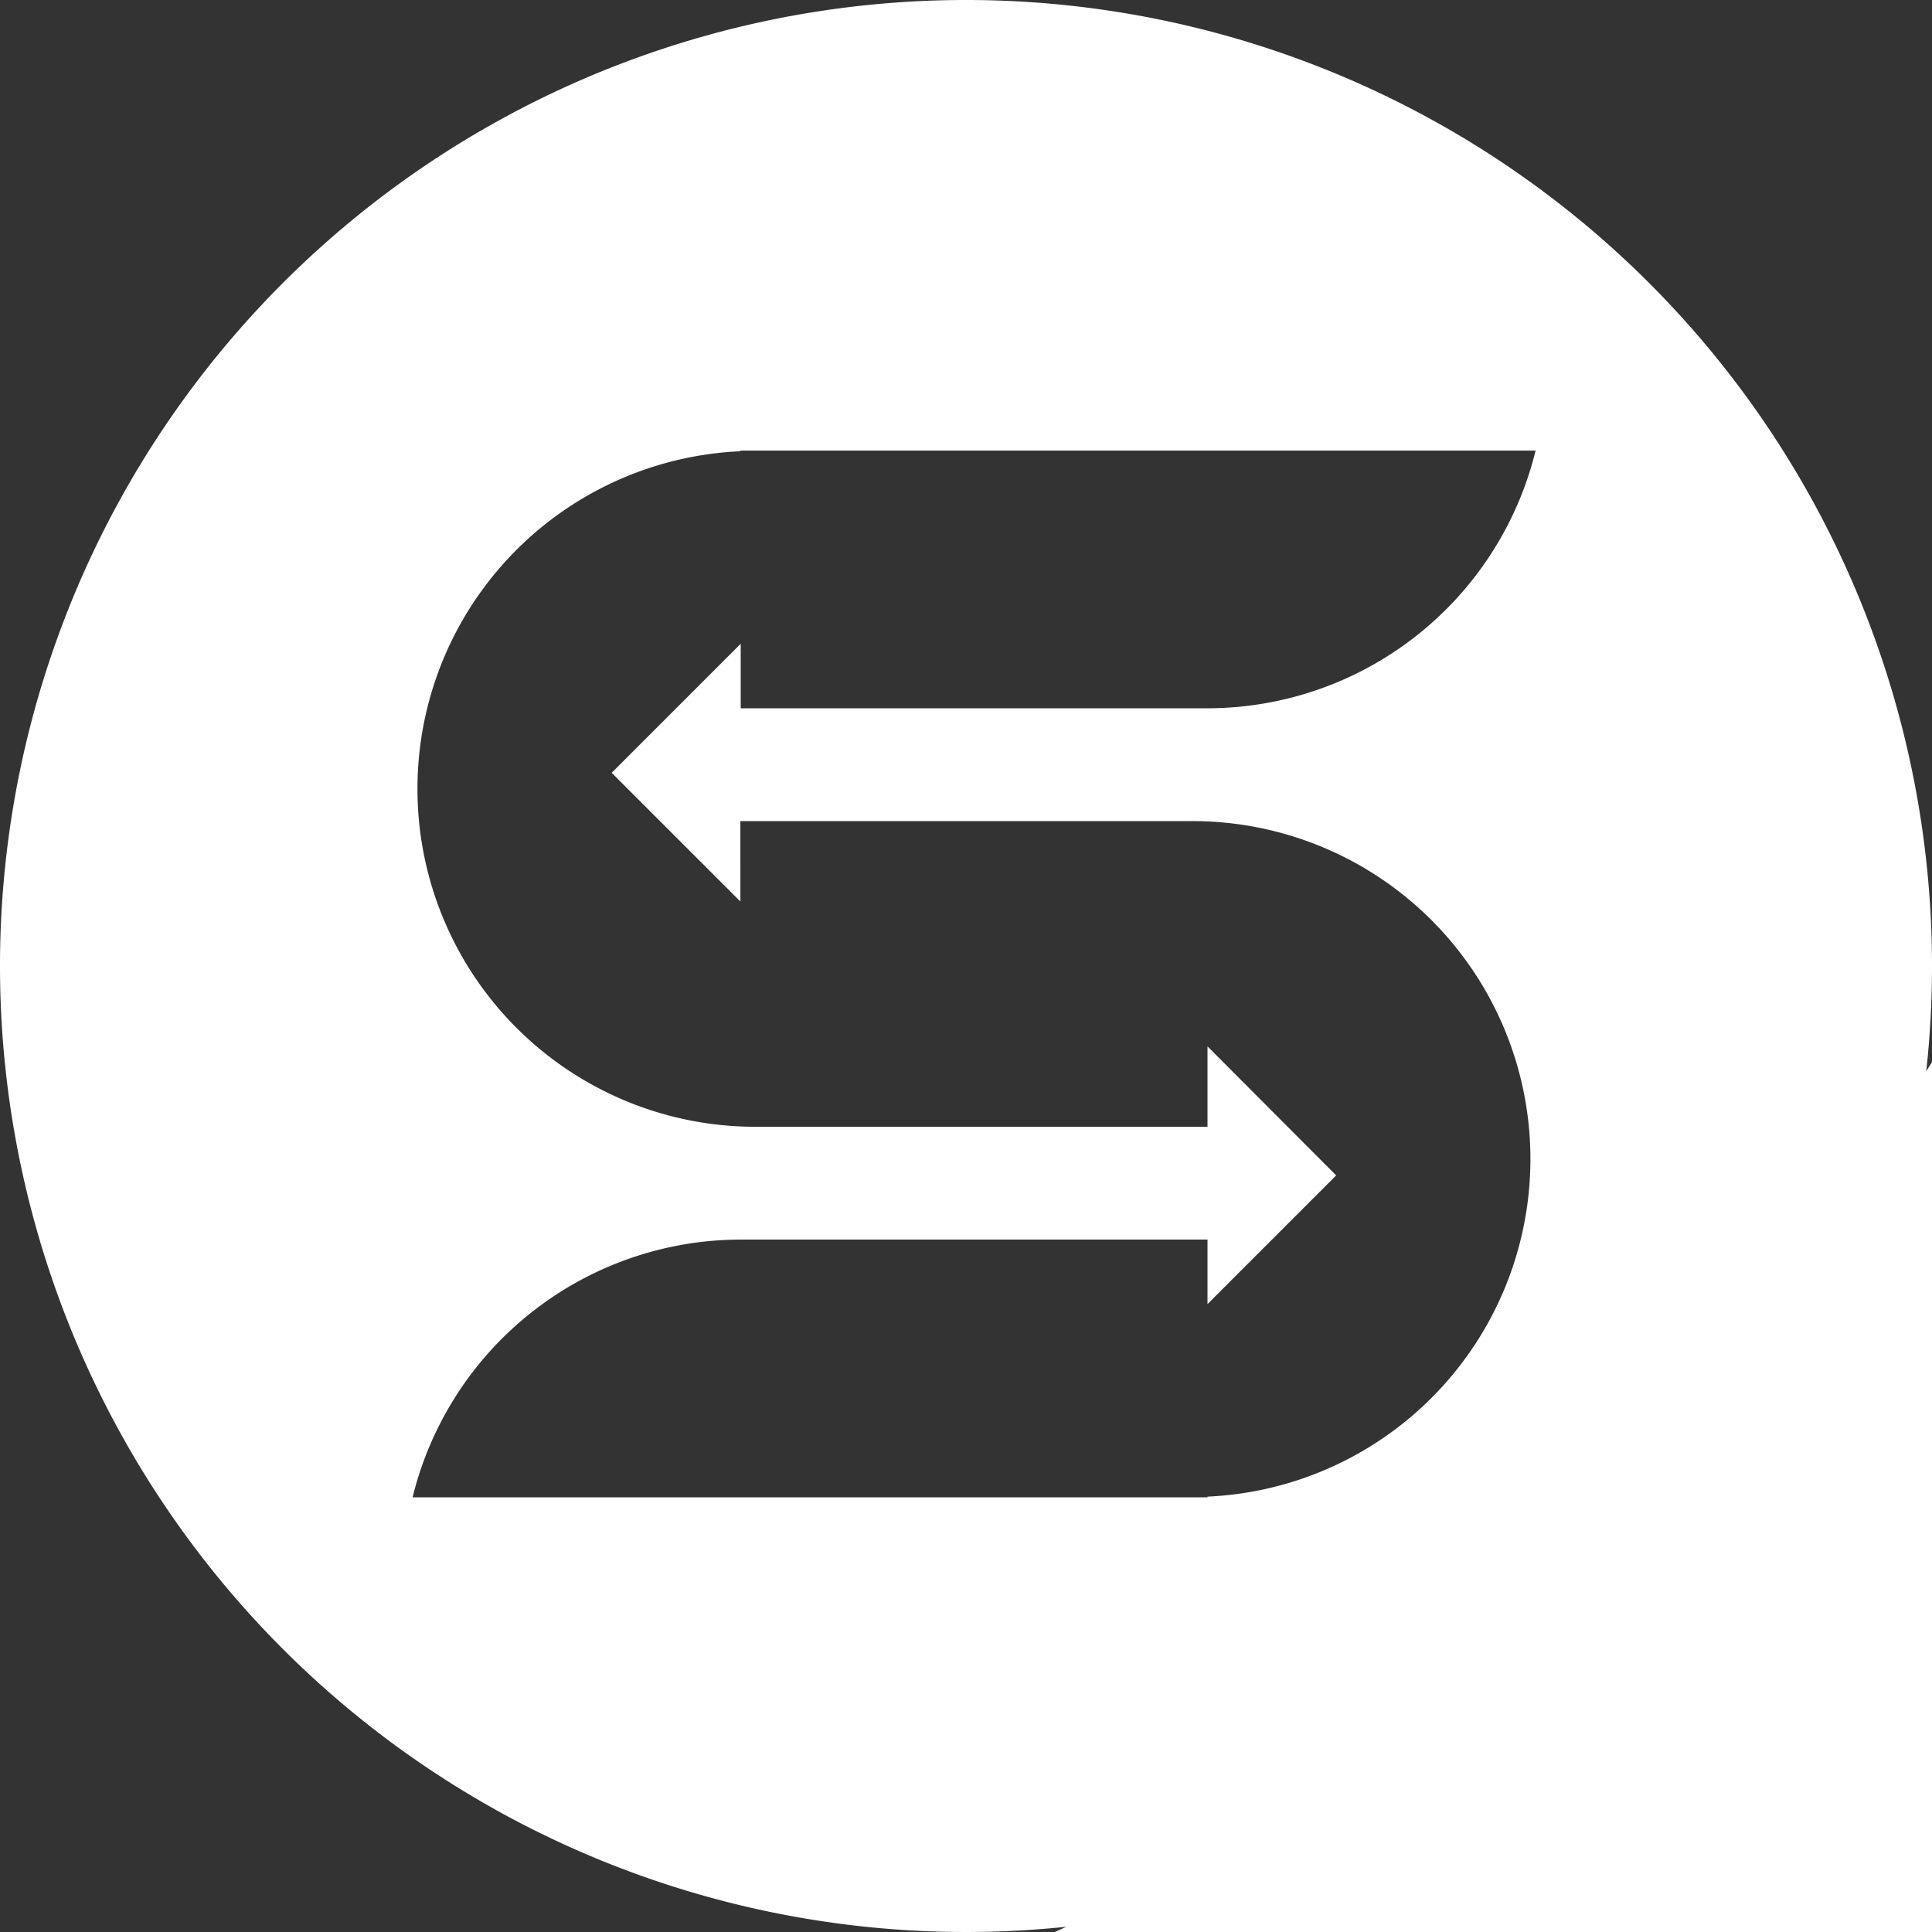
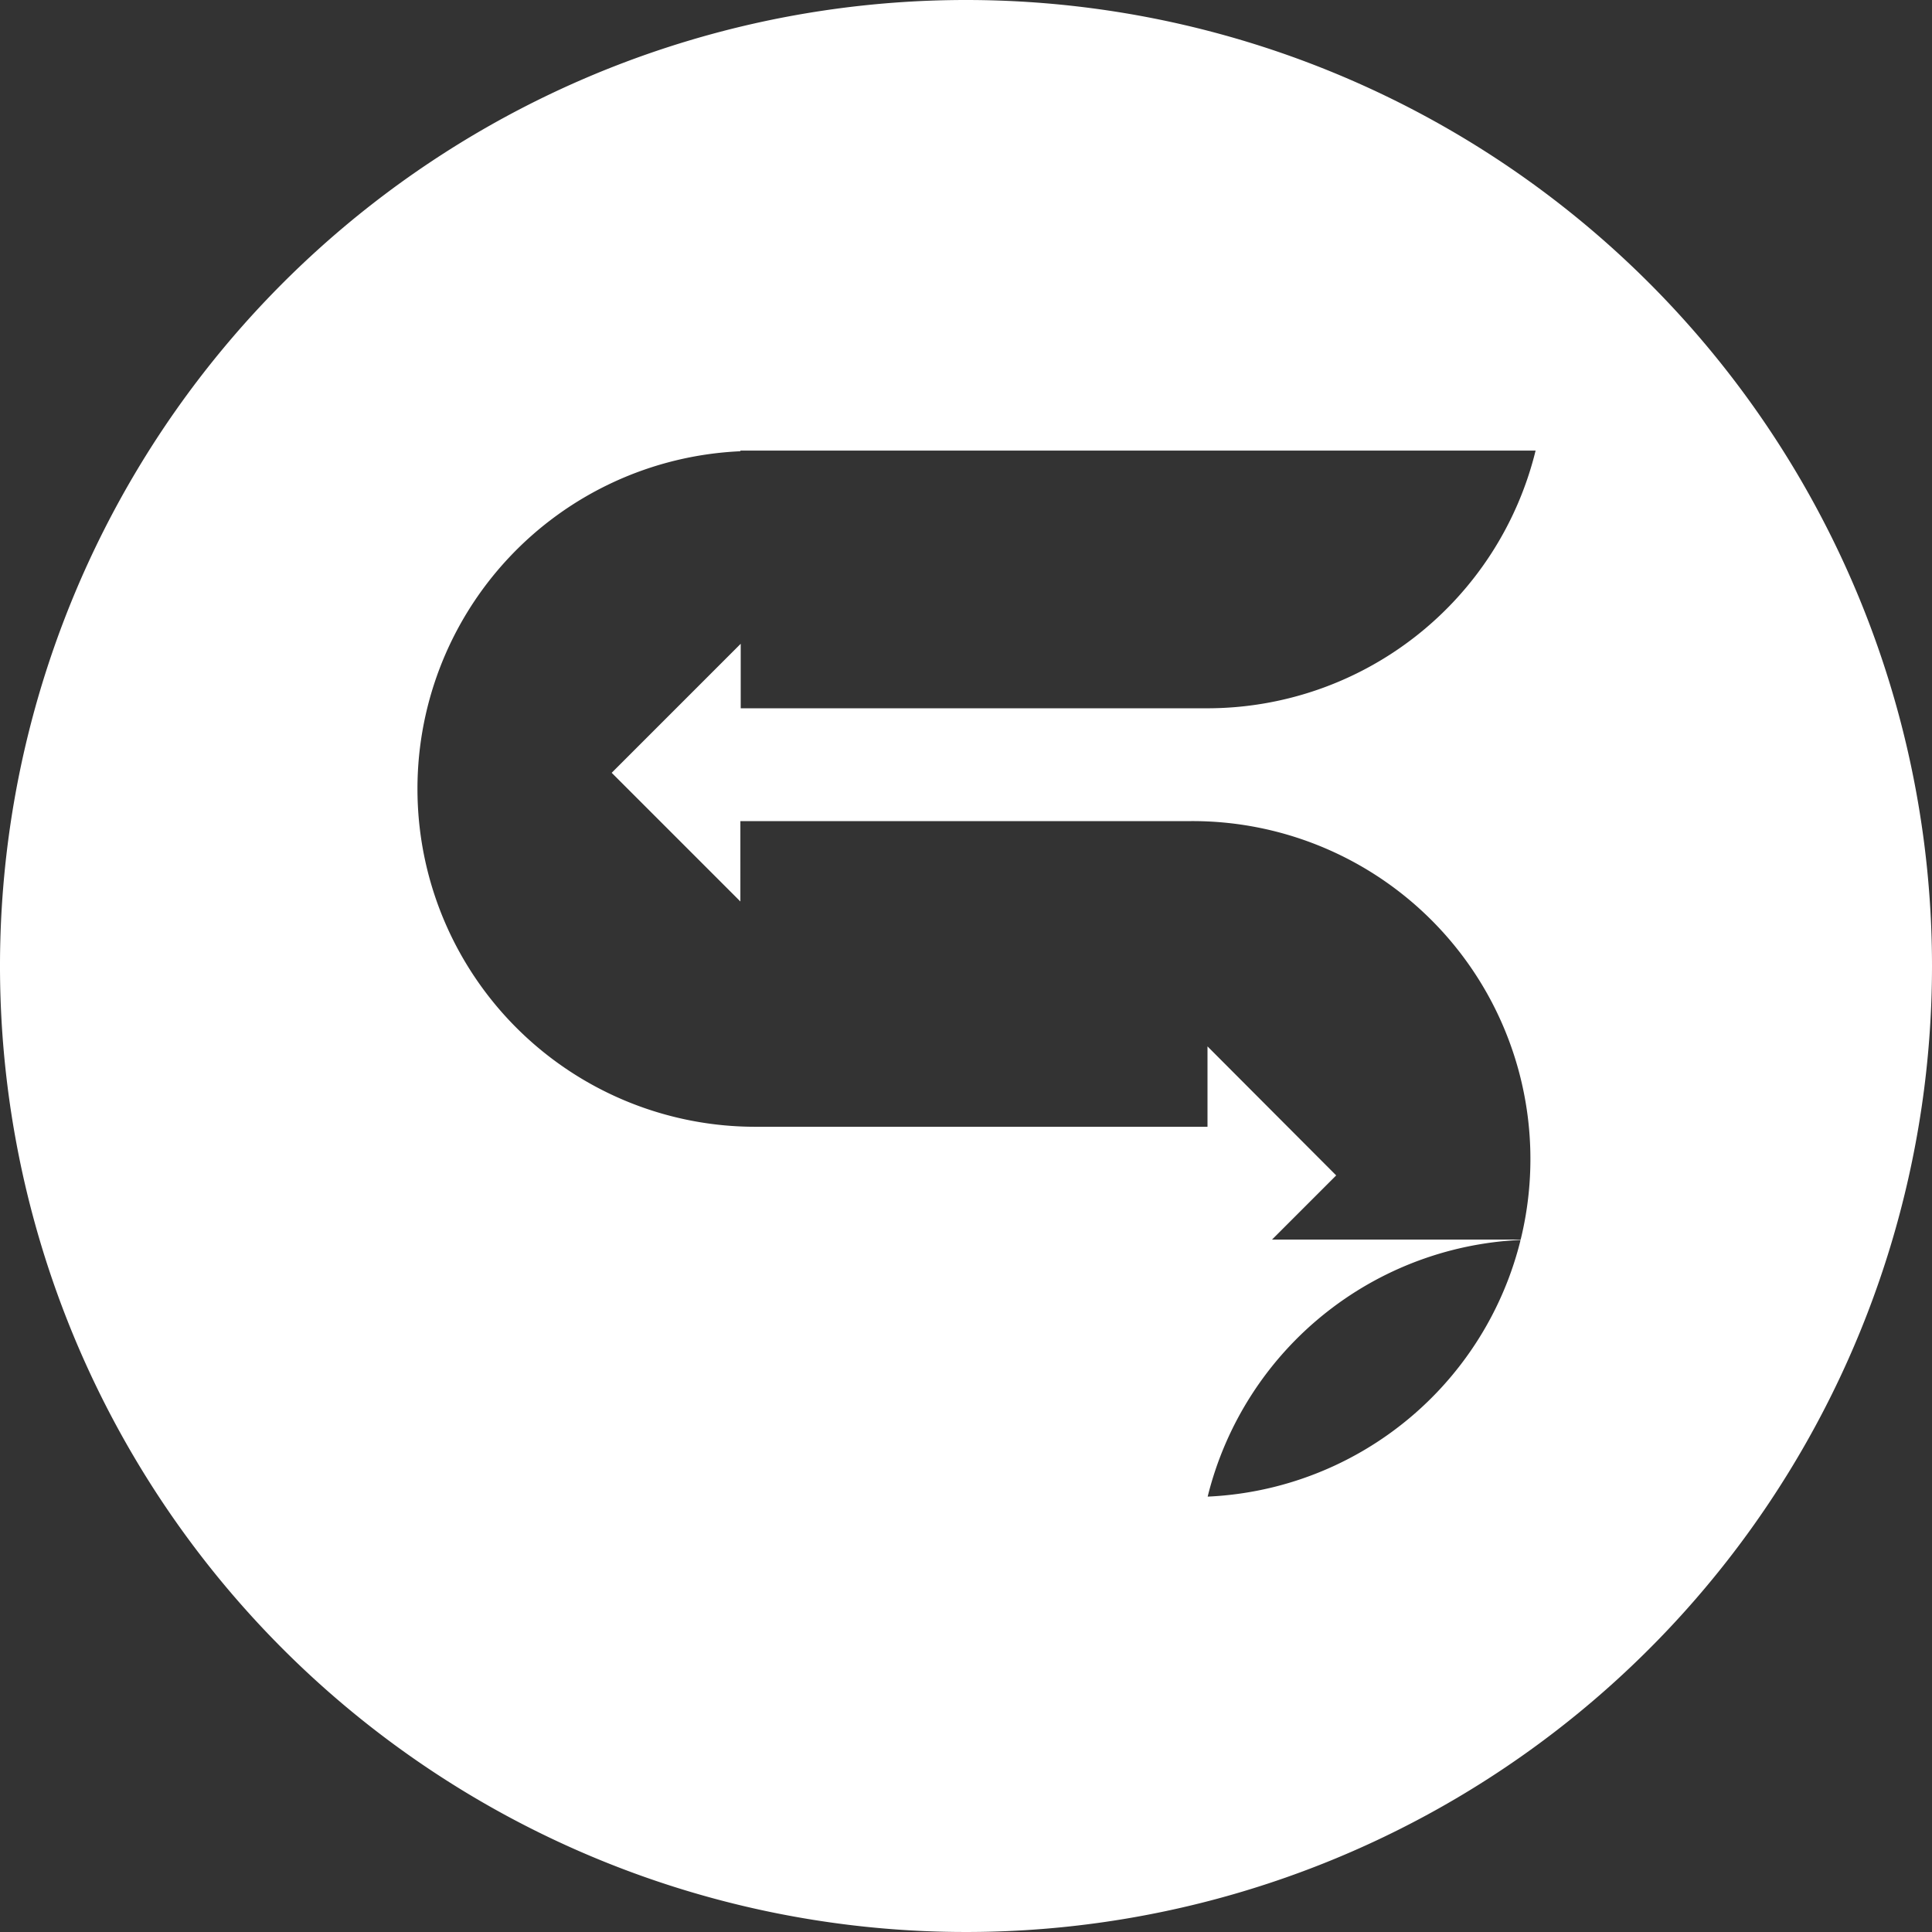
<svg xmlns="http://www.w3.org/2000/svg" width="46" height="46" viewBox="0 0 46 46">
  <rect x="0" y="0" width="46" height="46" fill="#333333" stroke="none" />
  <g transform="translate(-13 4.65)">
    <g transform="translate(13 -4.65)">
      <g transform="translate(0 0)">
        <g transform="translate(25.117 25.289)">
          <g>
-             <path d="M39.933,41.491A35.842,35.842,0,0,1,28,50.291H48.883V29.58A98.392,98.392,0,0,1,39.933,41.491Z" transform="translate(-28 -29.58)" fill="#fff" />
-           </g>
+             </g>
        </g>
        <g>
          <g>
-             <path d="M23,1.35a23,23,0,1,0,23,23A23,23,0,0,0,23,1.35Zm-8.436,18.4,3.064,3.064V20.9H28.364a8.046,8.046,0,0,1,.386,16.084V37H9.824a8.052,8.052,0,0,1,7.812-6.136H28.75V32.4l3.064-3.064L28.75,26.264v1.914H18.014a8.046,8.046,0,0,1-.386-16.084v-.016H36.562a8.052,8.052,0,0,1-7.812,6.136H17.636V16.678Z" transform="translate(0 -1.35)" fill="#fff" />
+             <path d="M23,1.35a23,23,0,1,0,23,23A23,23,0,0,0,23,1.35Zm-8.436,18.4,3.064,3.064V20.9H28.364a8.046,8.046,0,0,1,.386,16.084V37a8.052,8.052,0,0,1,7.812-6.136H28.75V32.4l3.064-3.064L28.75,26.264v1.914H18.014a8.046,8.046,0,0,1-.386-16.084v-.016H36.562a8.052,8.052,0,0,1-7.812,6.136H17.636V16.678Z" transform="translate(0 -1.35)" fill="#fff" />
          </g>
        </g>
      </g>
    </g>
  </g>
</svg>